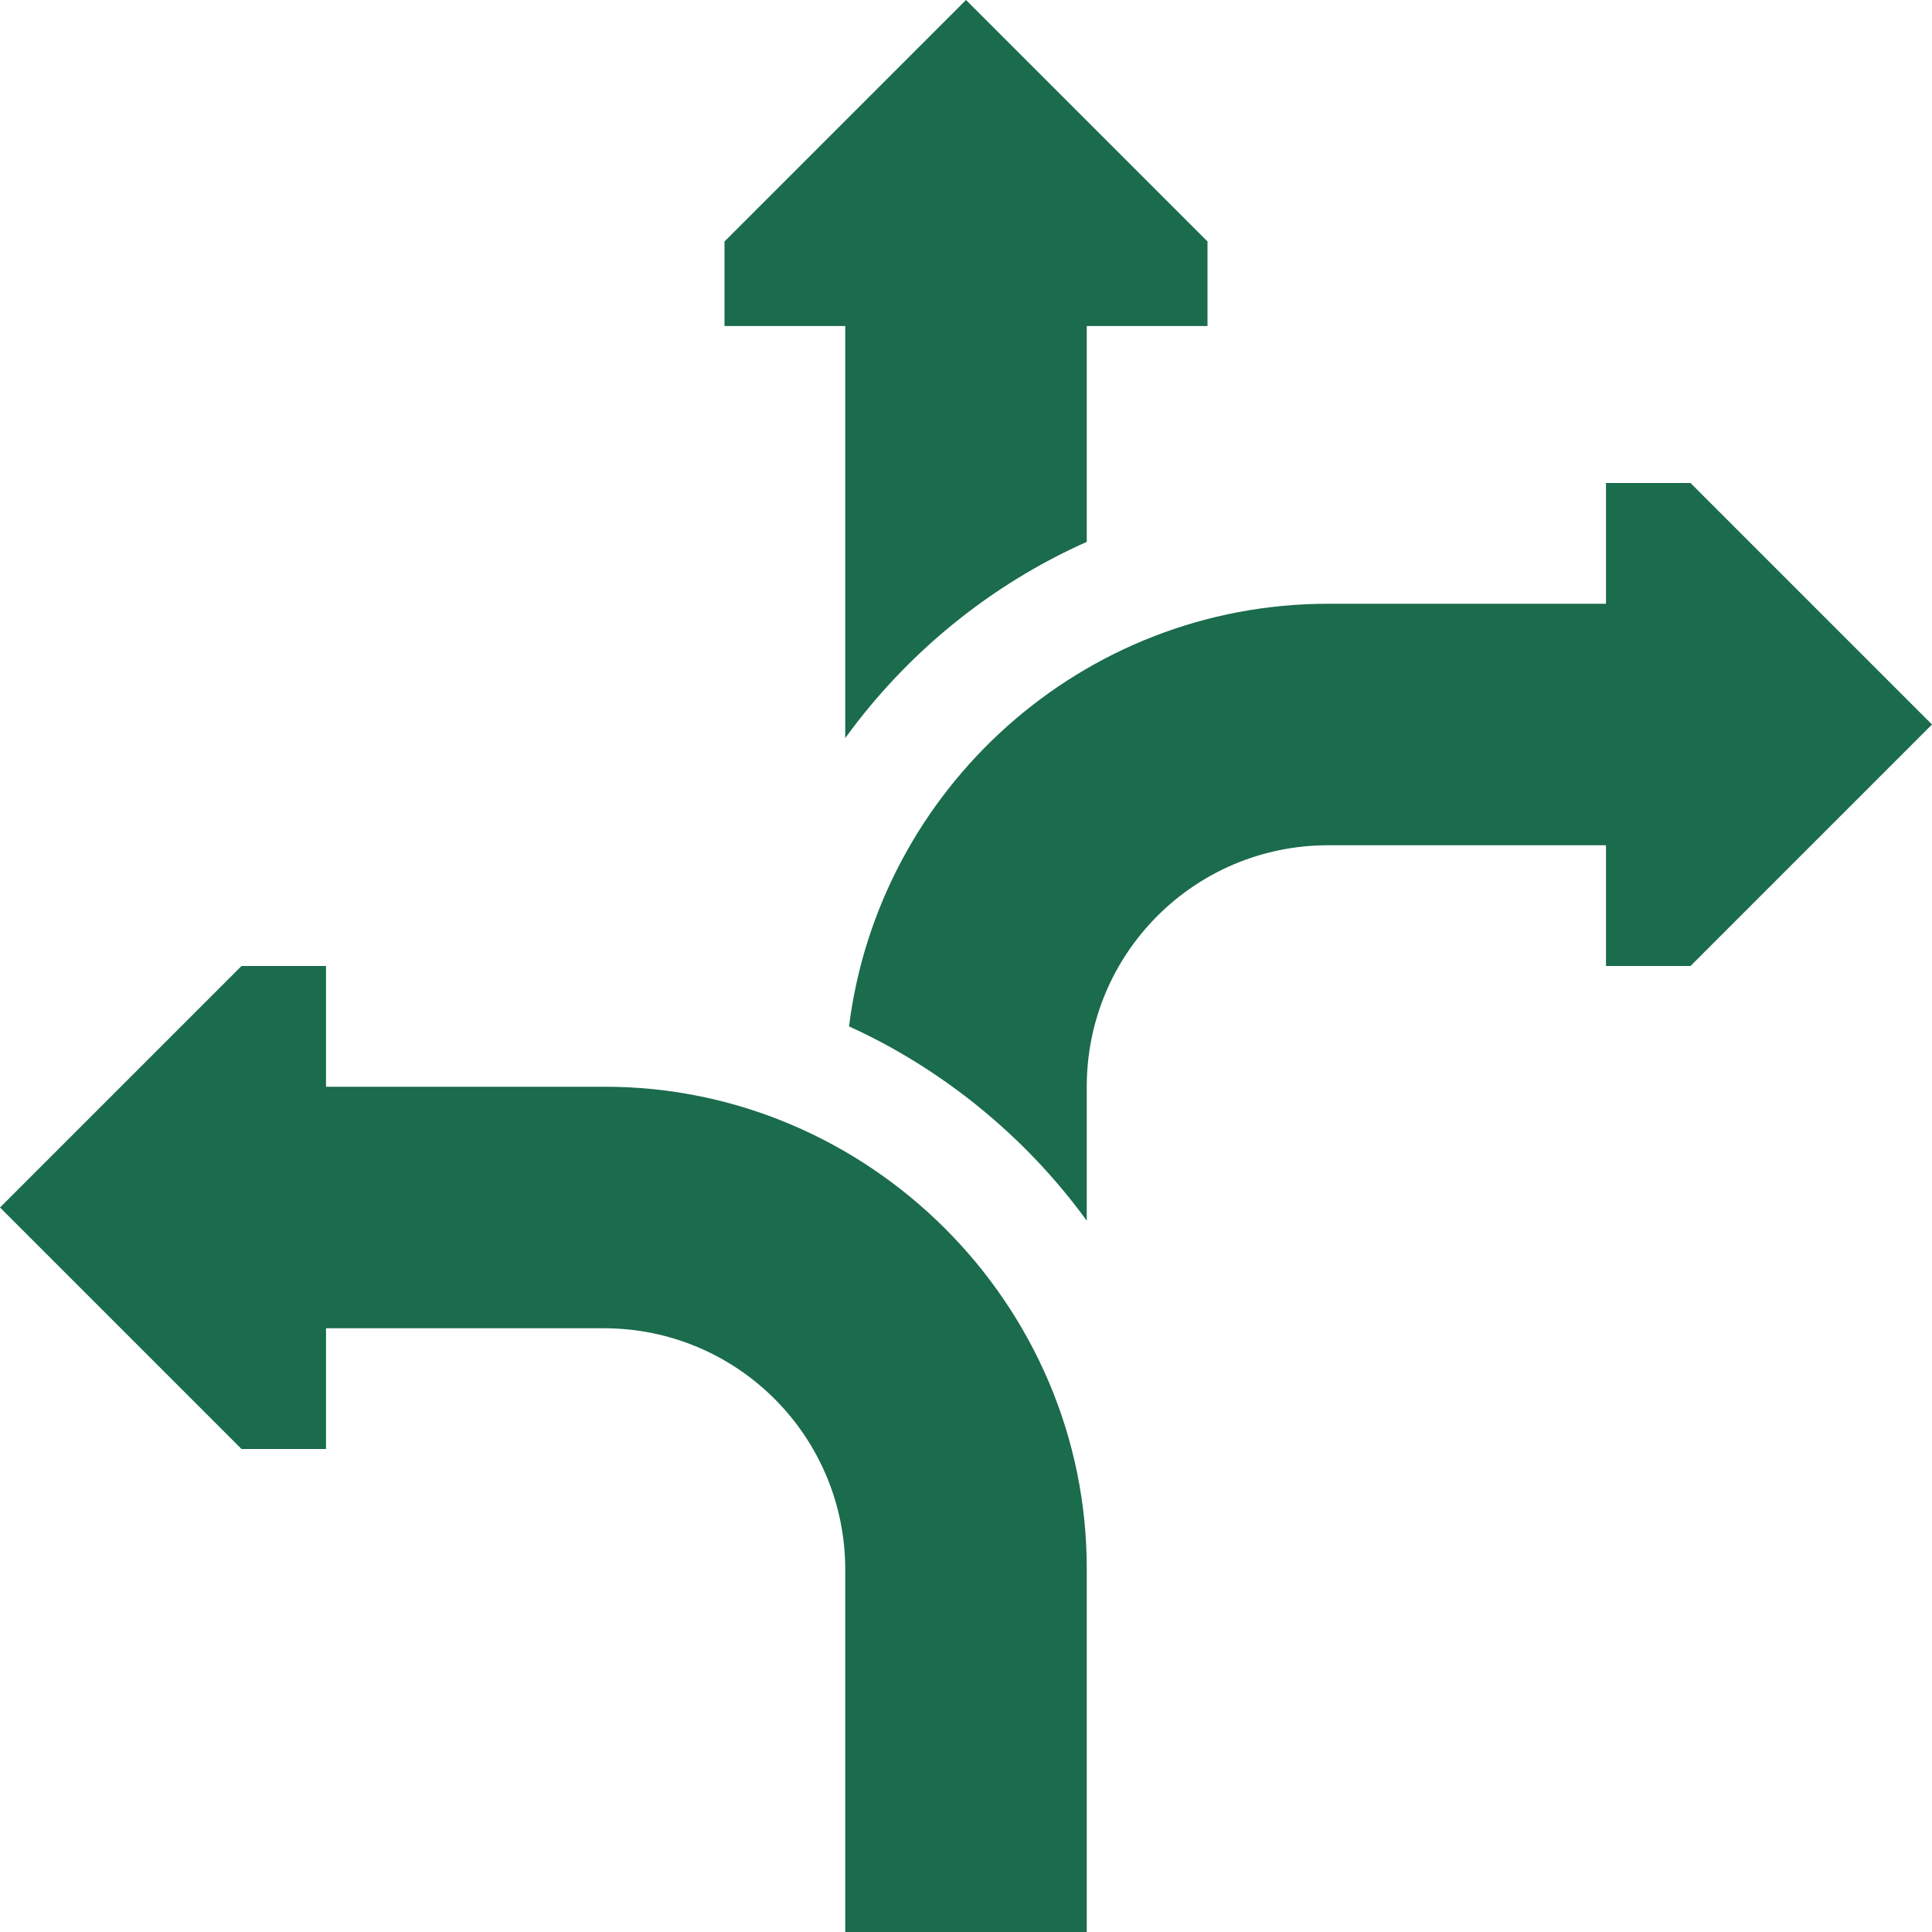
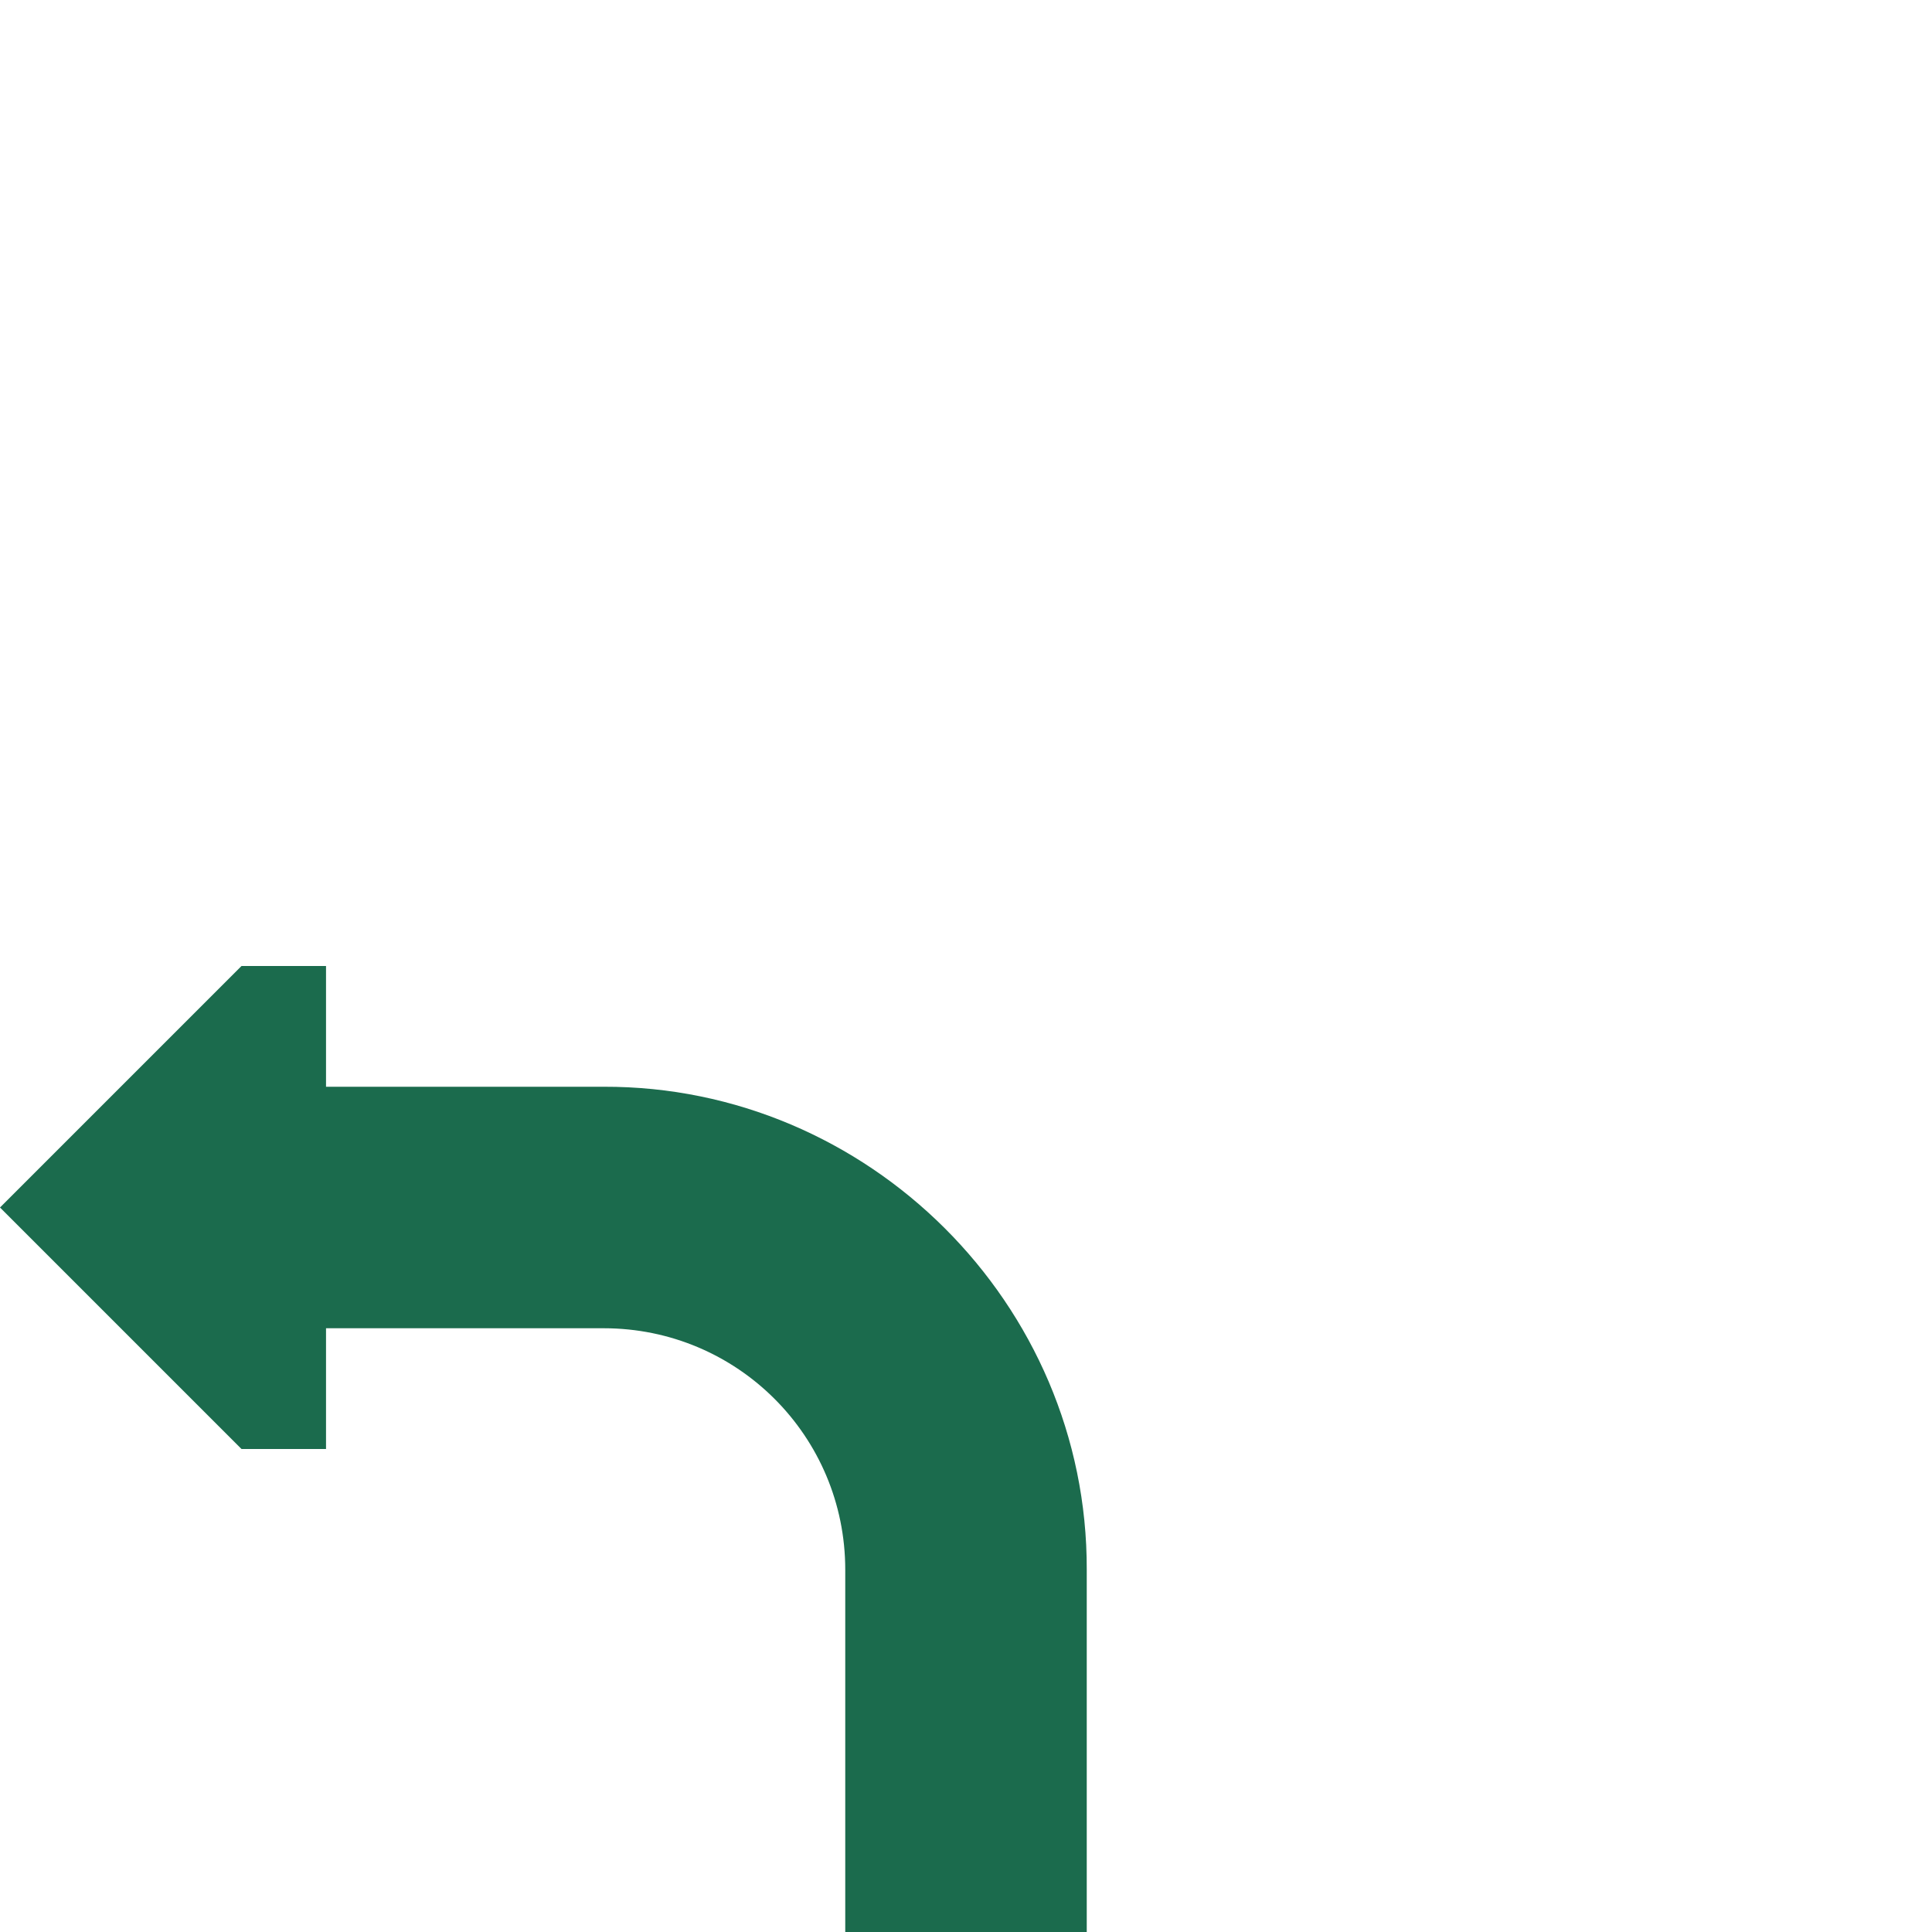
<svg xmlns="http://www.w3.org/2000/svg" version="1.1" id="Capa_1" x="0px" y="0px" viewBox="0 0 512 512" style="enable-background:new 0 0 512 512;" xml:space="preserve">
  <style type="text/css">
	.st0{fill:#1B6B4D;}
</style>
  <g>
-     <path class="st0" d="M224,195.6c16.3-22.5,38.4-40.6,64-52V86.4h32V64L256,0l-64,64v22.4h32V195.6z" />
    <path class="st0" d="M160,288H86.4v-32H64L0,320l64,64h22.4v-32H160c35.4,0,64,28.6,64,64v96h64v-96C288.2,345.4,230,287.8,160,288   z" />
-     <path class="st0" d="M448,128h-22.4v32H352c-65.3,0-119.1,49.1-127,112c24.4,11.1,46.6,28.9,63,51.5V288c0-35.4,28.6-64,64-64h73.6   v32H448l64-64L448,128z" />
  </g>
</svg>